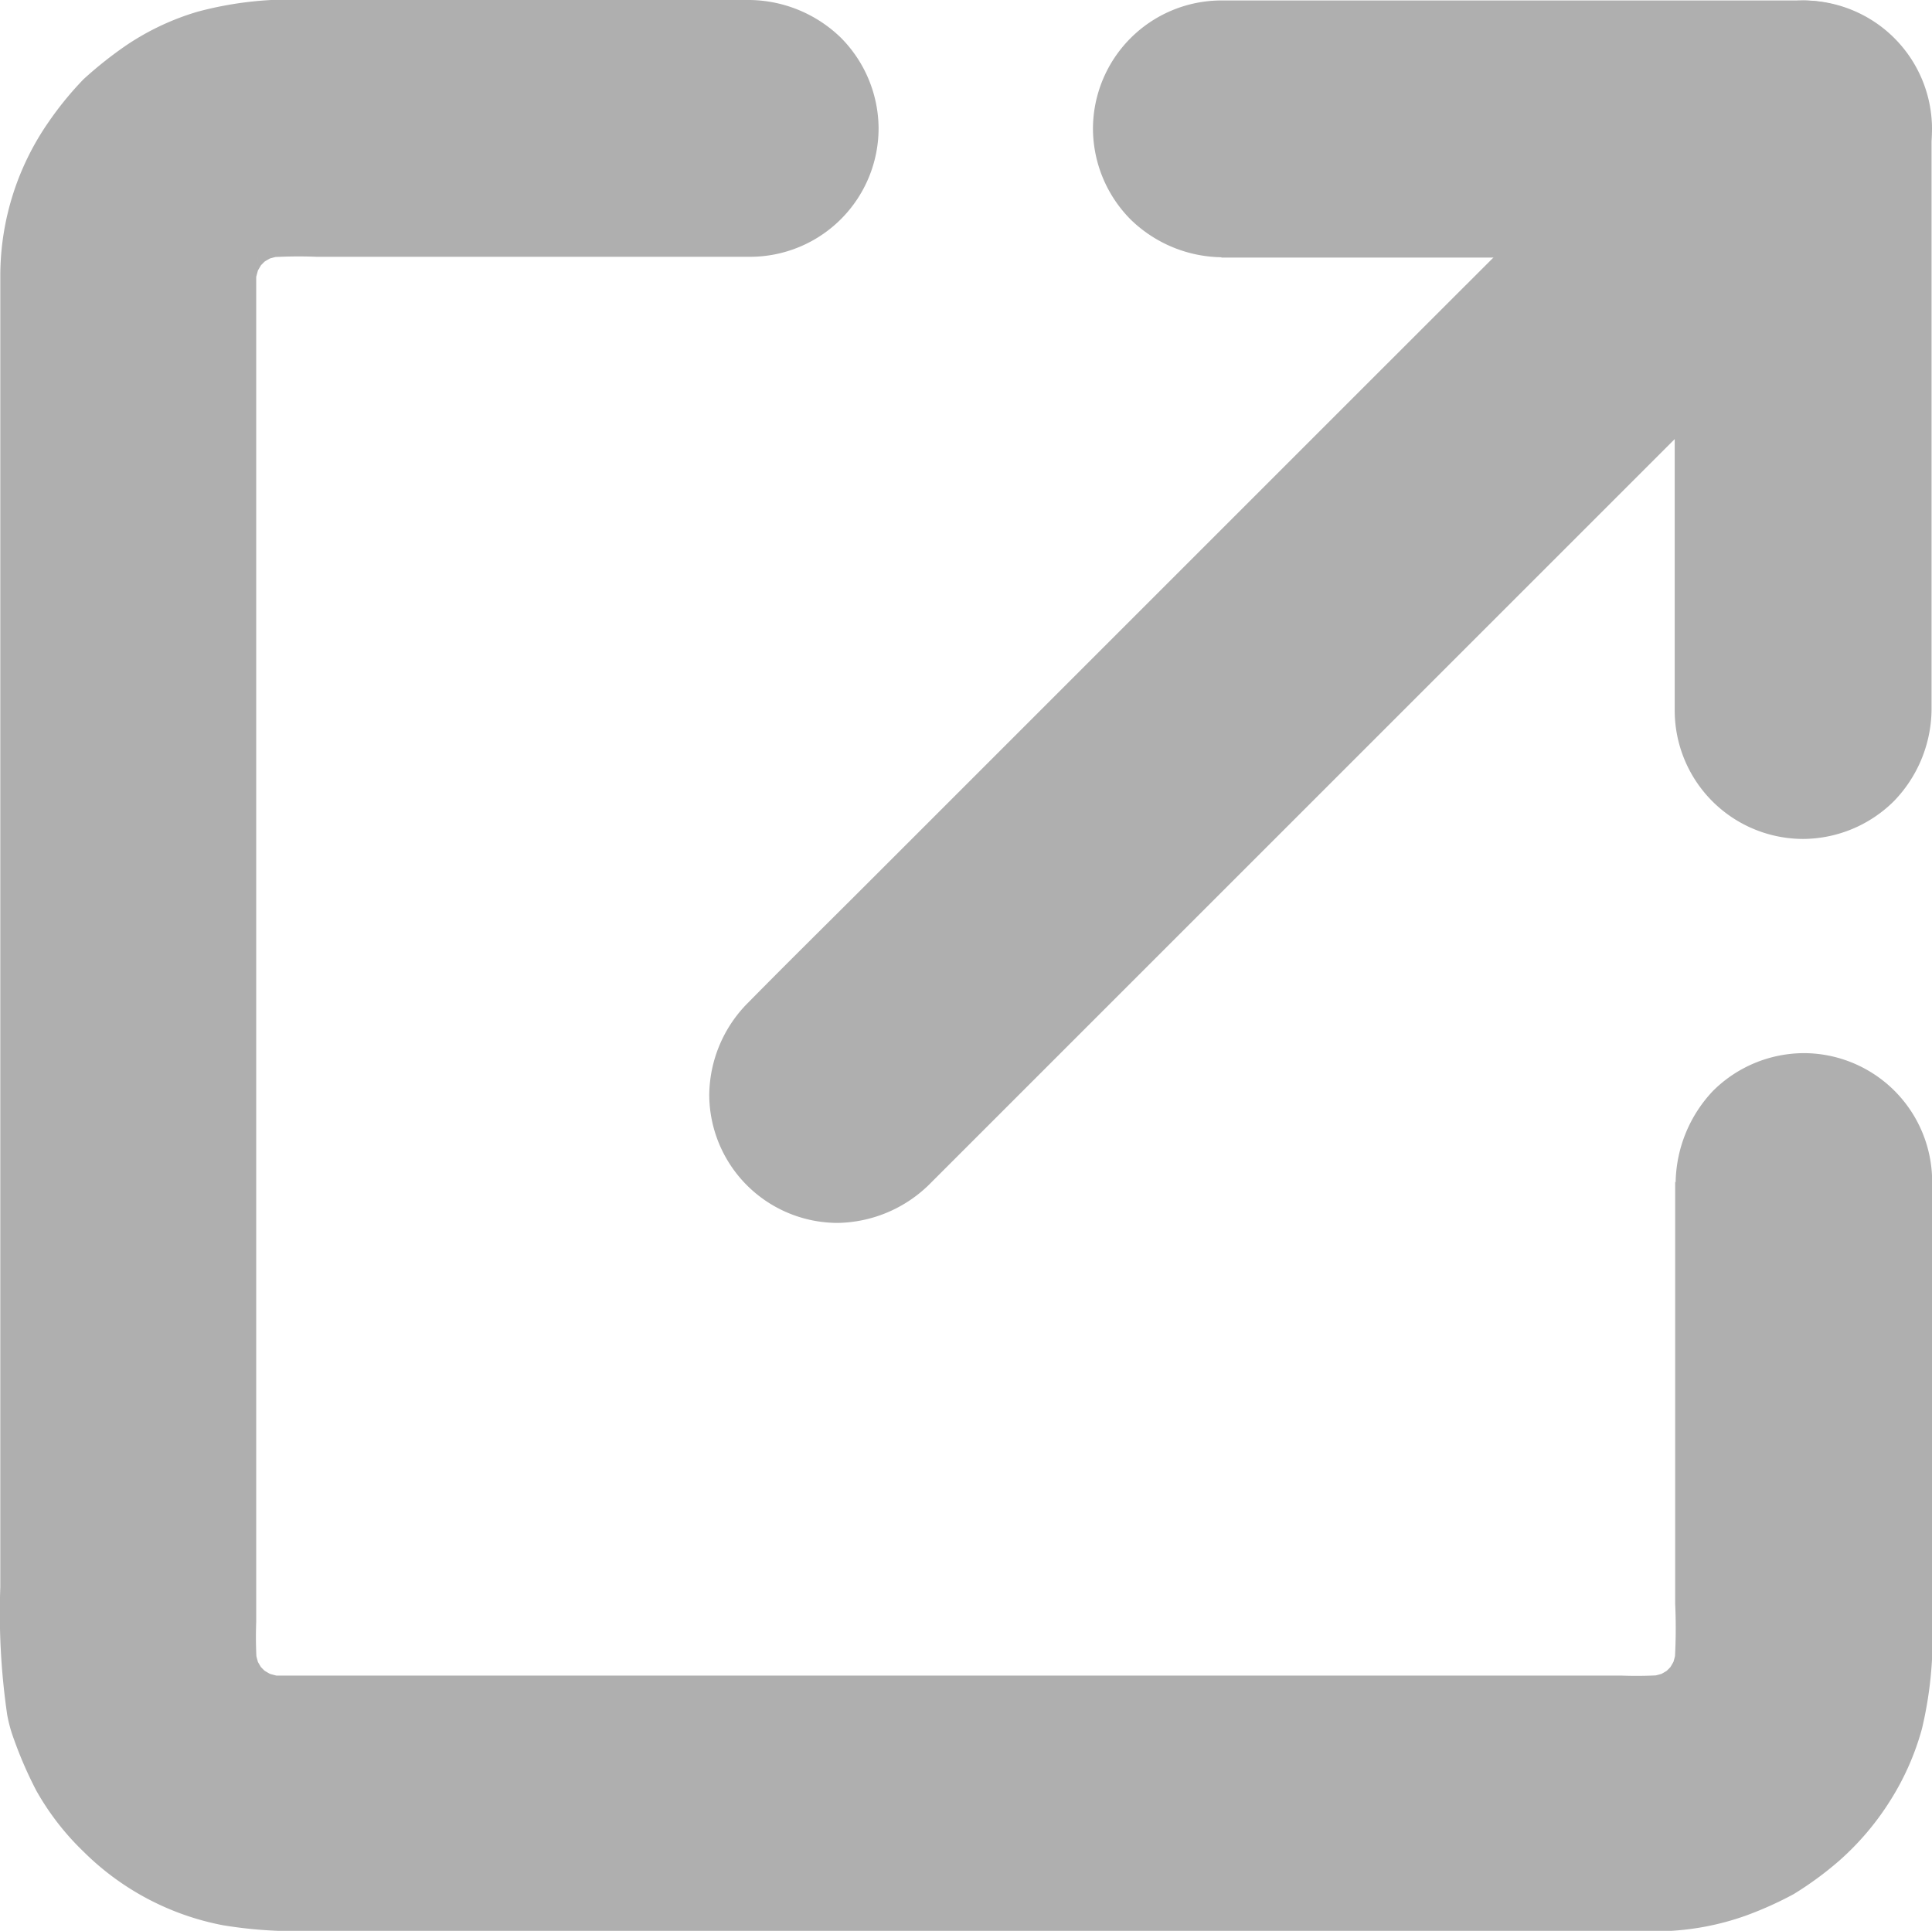
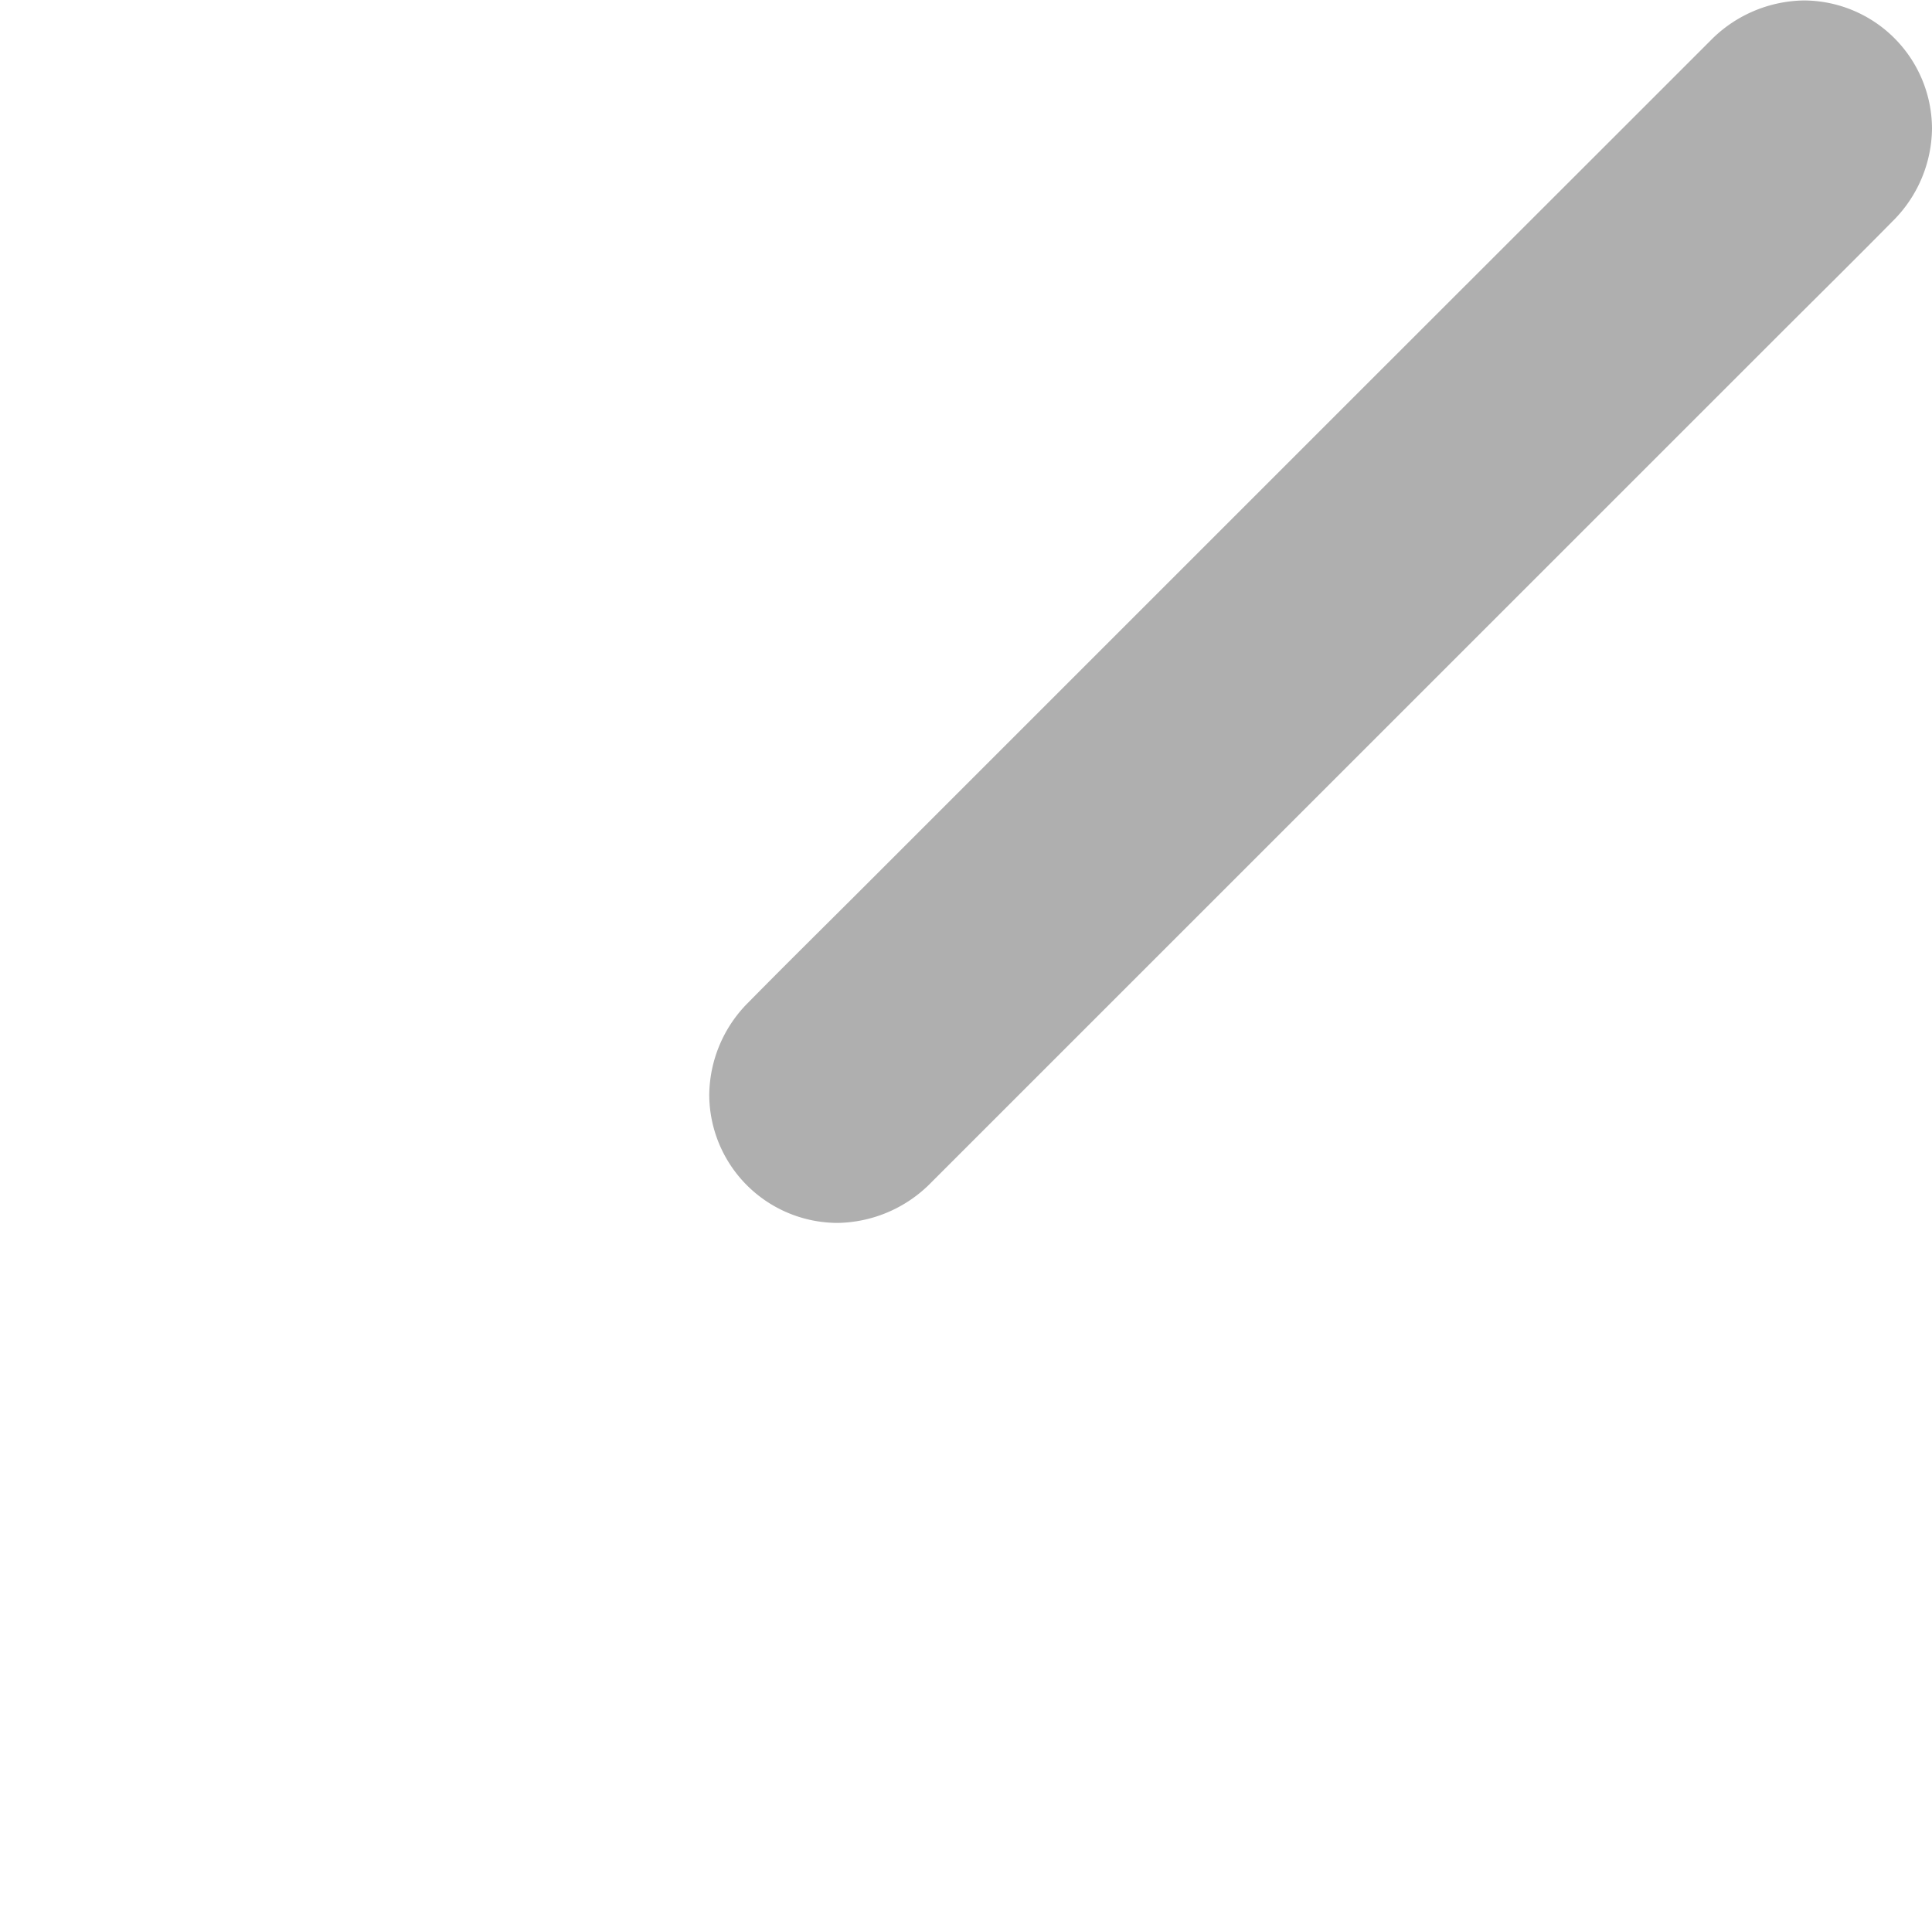
<svg xmlns="http://www.w3.org/2000/svg" width="12.653" height="12.647">
  <g fill="#afafaf">
-     <path data-name="Path 93400" d="M7.999 1.687h3.81l-.841-.841v3.808a.842.842 0 0 0 .841.841.849.849 0 0 0 .594-.247.872.872 0 0 0 .247-.594V.844a.853.853 0 0 0-.841-.841h-3.81a.842.842 0 0 0-.841.841.848.848 0 0 0 .247.594.87.87 0 0 0 .594.247Z" />
    <path data-name="Path 93401" d="m6.081 7.763 5.546-5.546c.256-.256.514-.51.768-.768l.011-.011a.866.866 0 0 0 .247-.594.842.842 0 0 0-.841-.841.875.875 0 0 0-.594.247l-.629.629L9.077 2.39 7.25 4.217 5.671 5.796c-.256.256-.514.51-.768.768l-.011.011a.866.866 0 0 0-.247.594.842.842 0 0 0 .842.841.875.875 0 0 0 .594-.247Z" />
-     <path data-name="Path 93402" d="M10.971 7.74v2.765a3.453 3.453 0 0 1-.01.467l.029-.224a1.066 1.066 0 0 1-.064.235l.084-.2a1.071 1.071 0 0 1-.129.223l.132-.17a1.1 1.1 0 0 1-.181.181l.17-.132a1.037 1.037 0 0 1-.223.129l.2-.084a1.046 1.046 0 0 1-.235.064l.224-.029a2.653 2.653 0 0 1-.35.01H1.824a.981.981 0 0 1-.143-.01l.224.029a1.067 1.067 0 0 1-.235-.064l.2.084a1.072 1.072 0 0 1-.223-.129l.17.132a1.1 1.1 0 0 1-.181-.181l.132.17a1.037 1.037 0 0 1-.129-.223l.084.2a1.046 1.046 0 0 1-.064-.235l.029.224a2.652 2.652 0 0 1-.01-.35V1.828a.979.979 0 0 1 .01-.143l-.029.224a1.066 1.066 0 0 1 .064-.235l-.084.2a1.073 1.073 0 0 1 .129-.223l-.132.17a1.1 1.1 0 0 1 .181-.181l-.17.132a1.037 1.037 0 0 1 .223-.129l-.2.084a1.047 1.047 0 0 1 .235-.064l-.224.029a3.073 3.073 0 0 1 .394-.01h2.838a.842.842 0 0 0 .841-.841.848.848 0 0 0-.247-.594A.872.872 0 0 0 4.913 0H2.025a2.341 2.341 0 0 0-.732.077 1.686 1.686 0 0 0-.478.228 2.6 2.6 0 0 0-.268.214 2.178 2.178 0 0 0-.228.279 1.767 1.767 0 0 0-.317 1V10.396a4.624 4.624 0 0 0 .045.835.932.932 0 0 0 .045.163 2.629 2.629 0 0 0 .146.335 1.731 1.731 0 0 0 .31.4 1.764 1.764 0 0 0 .911.481 2.909 2.909 0 0 0 .465.039H10.903a1.773 1.773 0 0 0 .526-.1 2.372 2.372 0 0 0 .317-.142 2.214 2.214 0 0 0 .3-.22 1.8 1.8 0 0 0 .334-.394 1.738 1.738 0 0 0 .207-.469 2.562 2.562 0 0 0 .067-.715v-2.87a.842.842 0 0 0-.841-.841.848.848 0 0 0-.594.247.892.892 0 0 0-.245.6Z" />
  </g>
</svg>